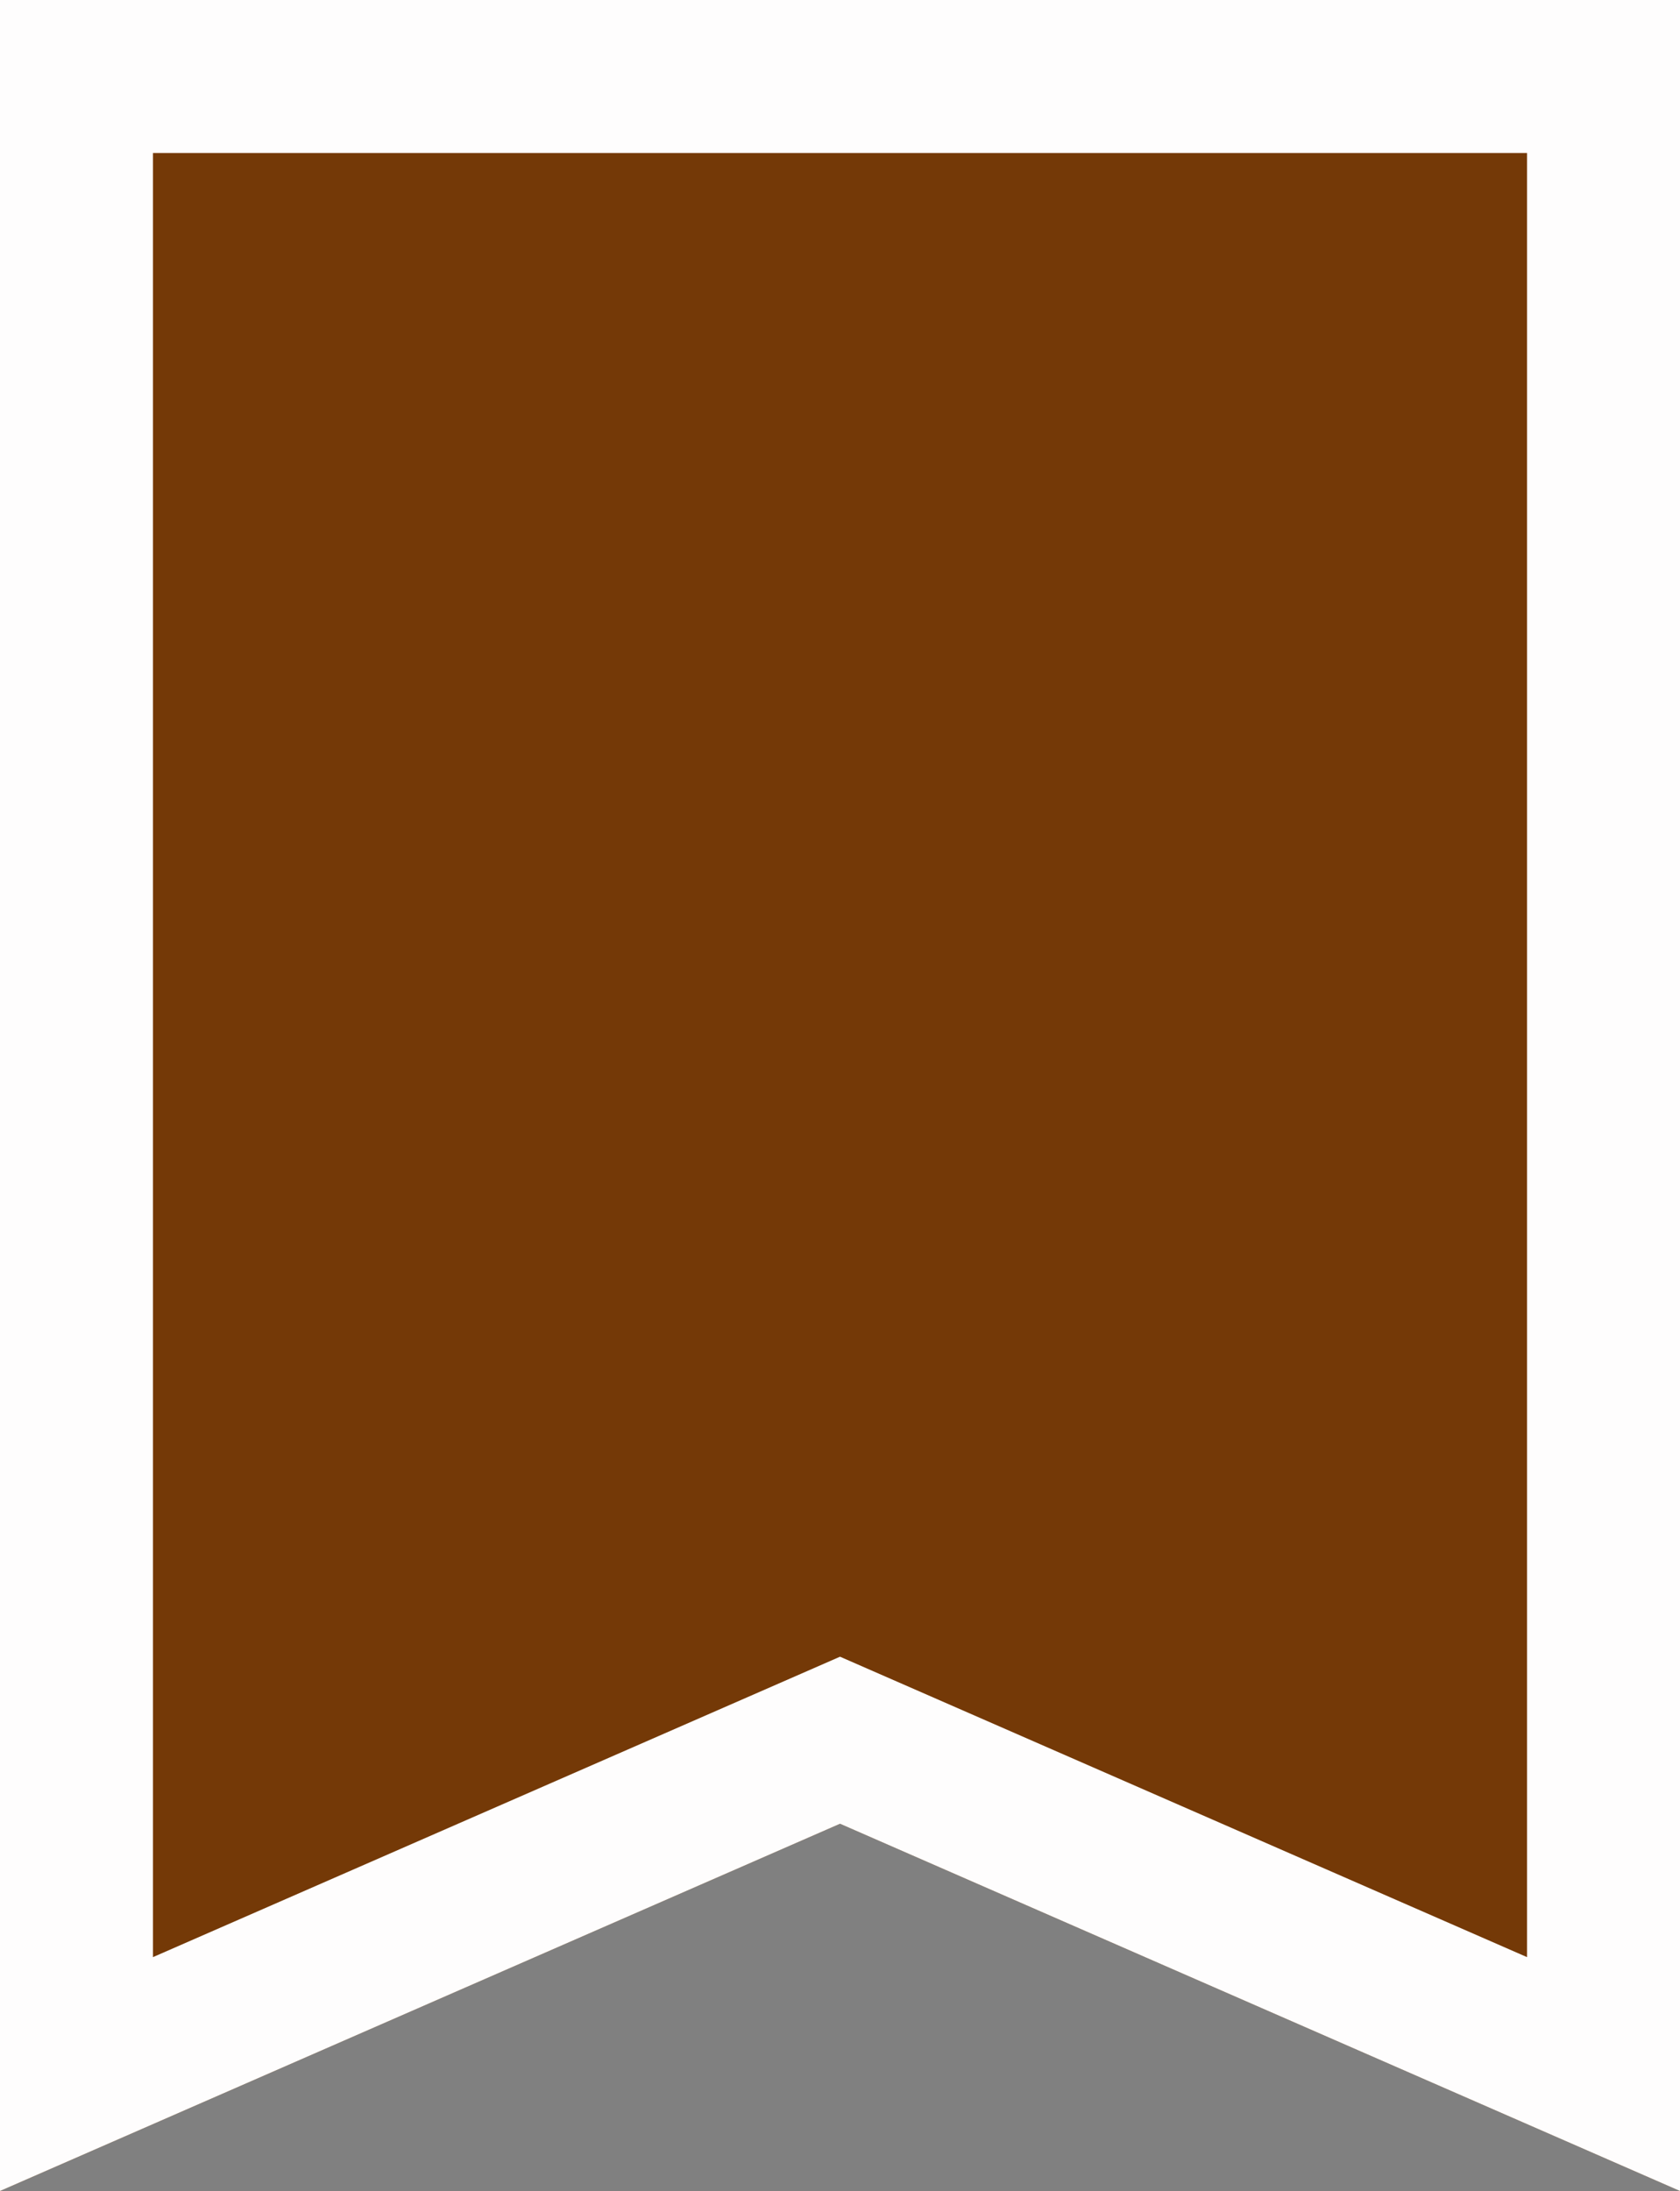
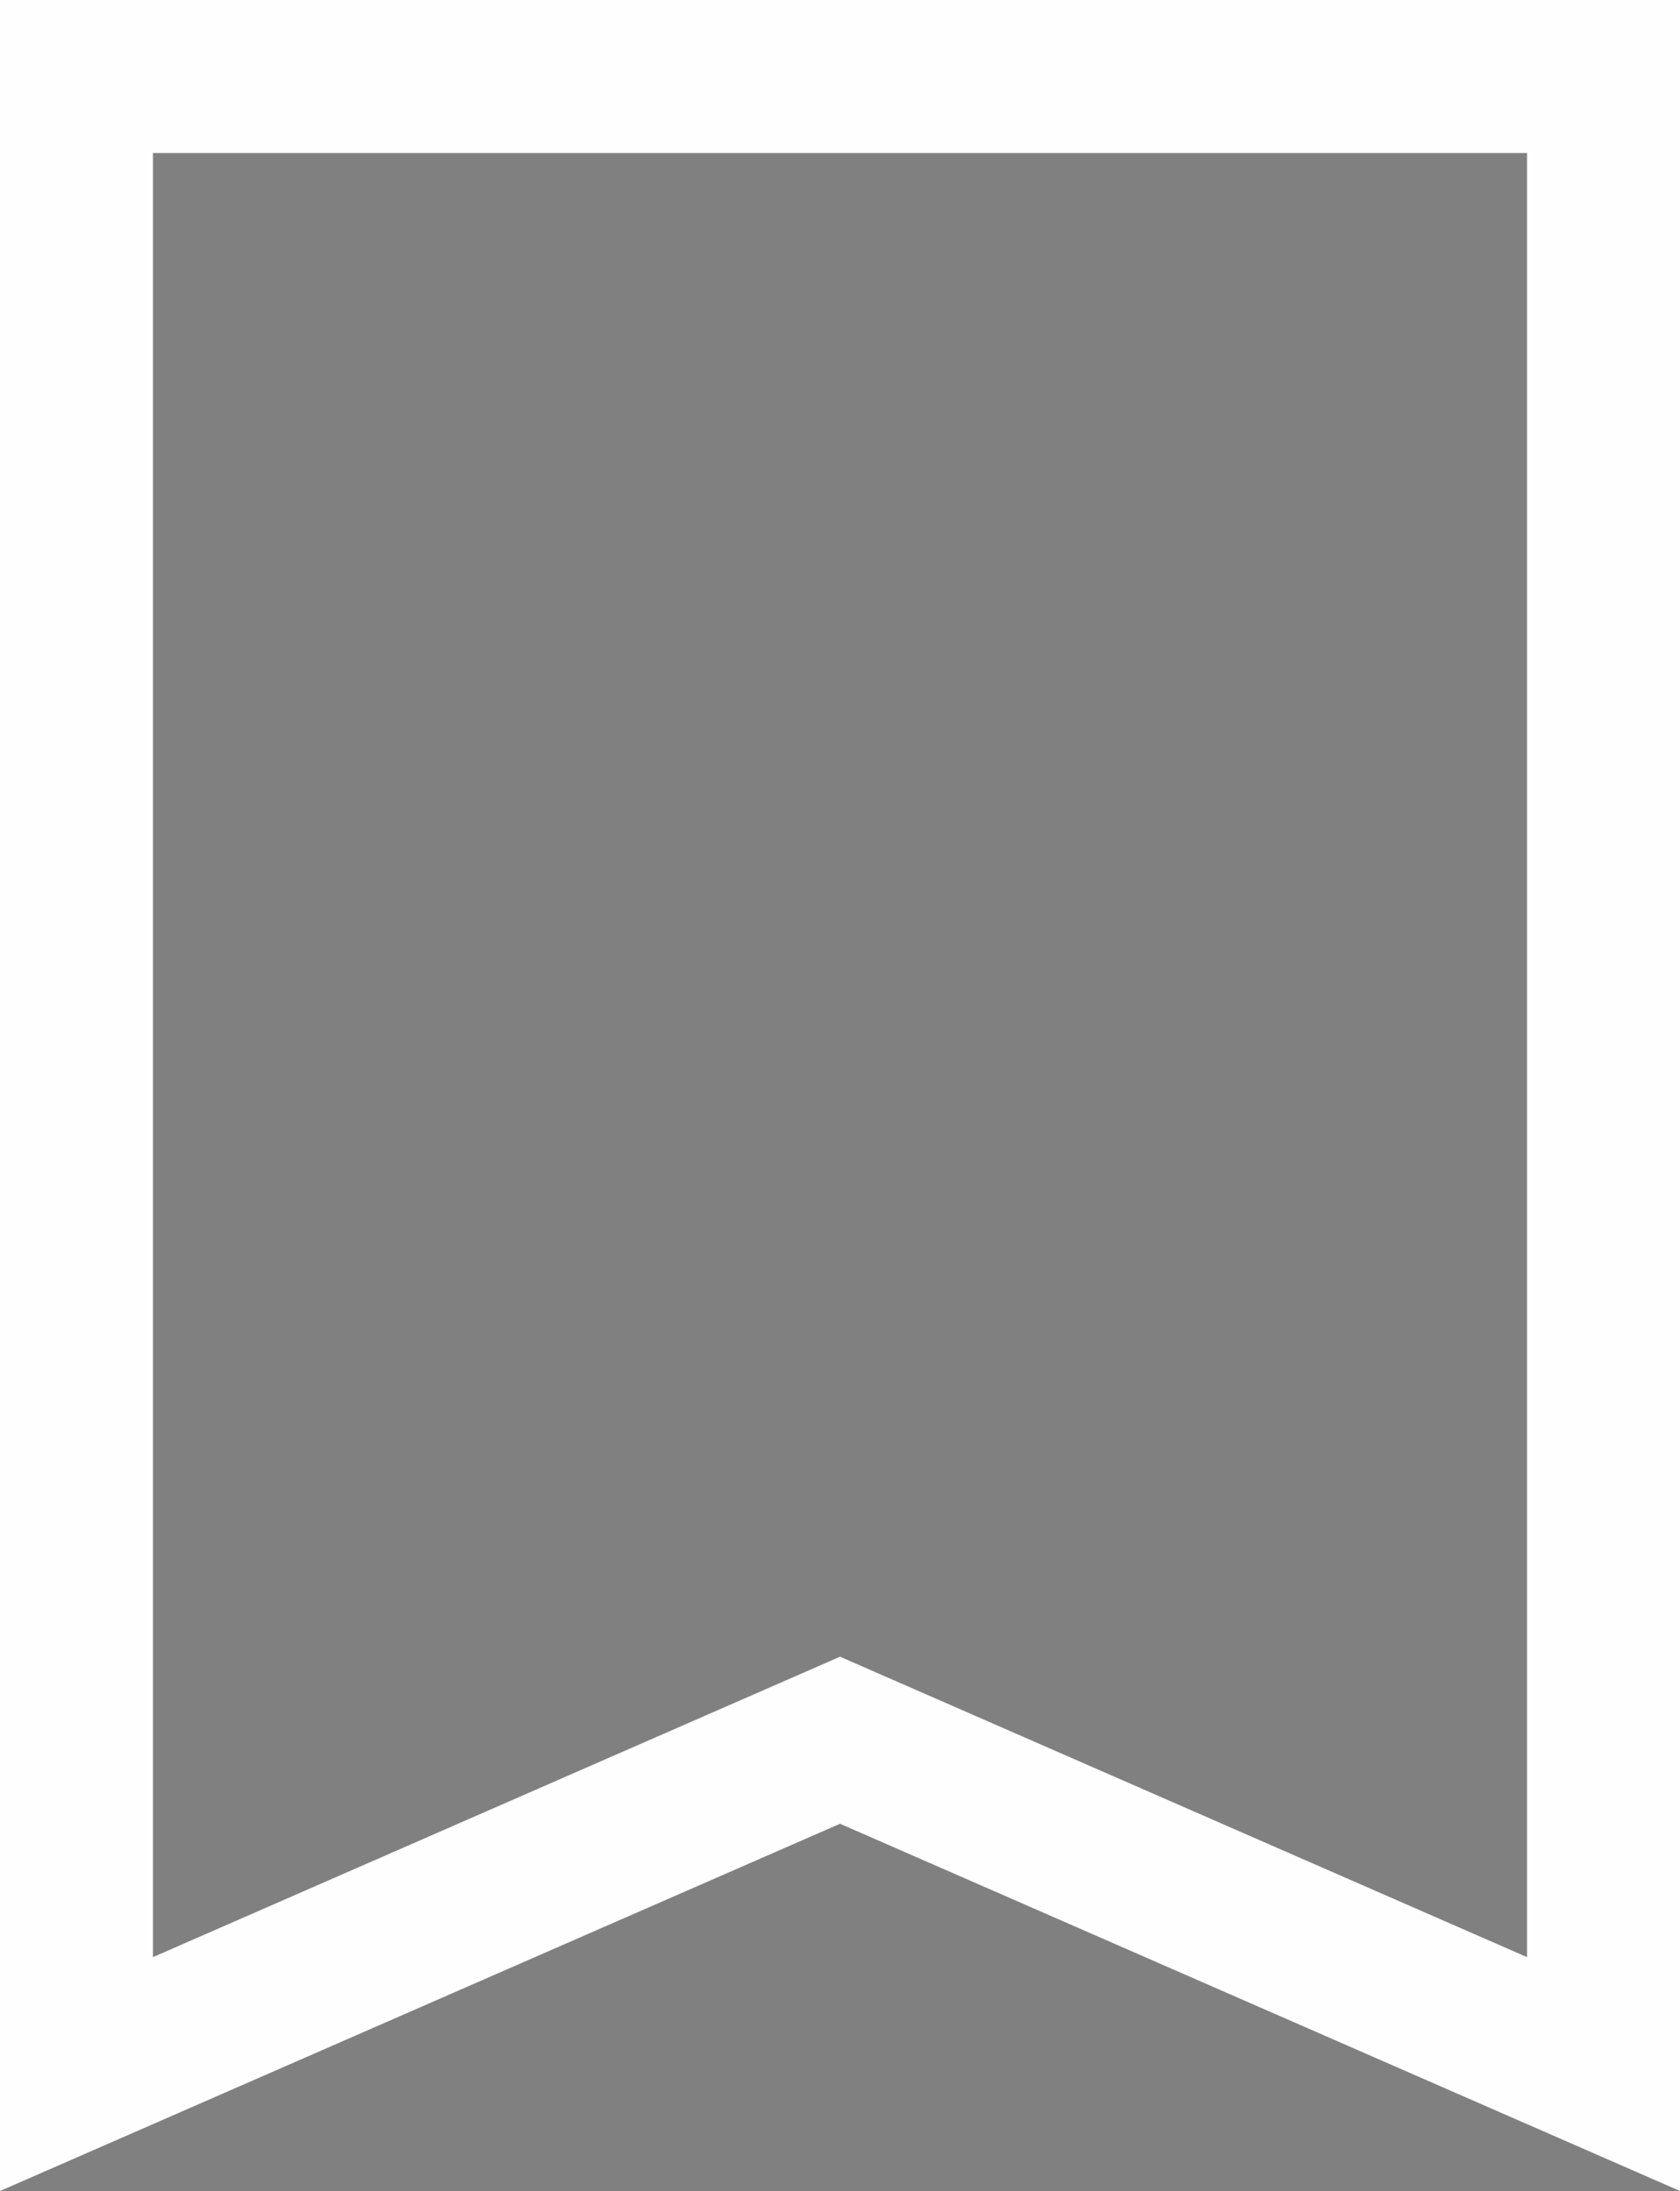
<svg xmlns="http://www.w3.org/2000/svg" width="32.951" height="42.955">
  <rect width="100%" height="100%" fill="#808080" stroke="none" />
  <g data-name="グループ 91180">
    <g data-name="パス 17810" fill="#743907">
-       <path d="M0 0v42.955l16.476-7.2 16.476 7.2V0z" />
-       <path d="M3 3v35.37l13.476-5.89 13.475 5.89V3H3M0 0h32.951v42.955l-16.475-7.2L0 42.955V0z" fill="rgba(255,255,255,0.99)" />
+       <path d="M3 3v35.37l13.476-5.89 13.475 5.89V3M0 0h32.951v42.955l-16.475-7.2L0 42.955V0z" fill="rgba(255,255,255,0.99)" />
    </g>
  </g>
</svg>